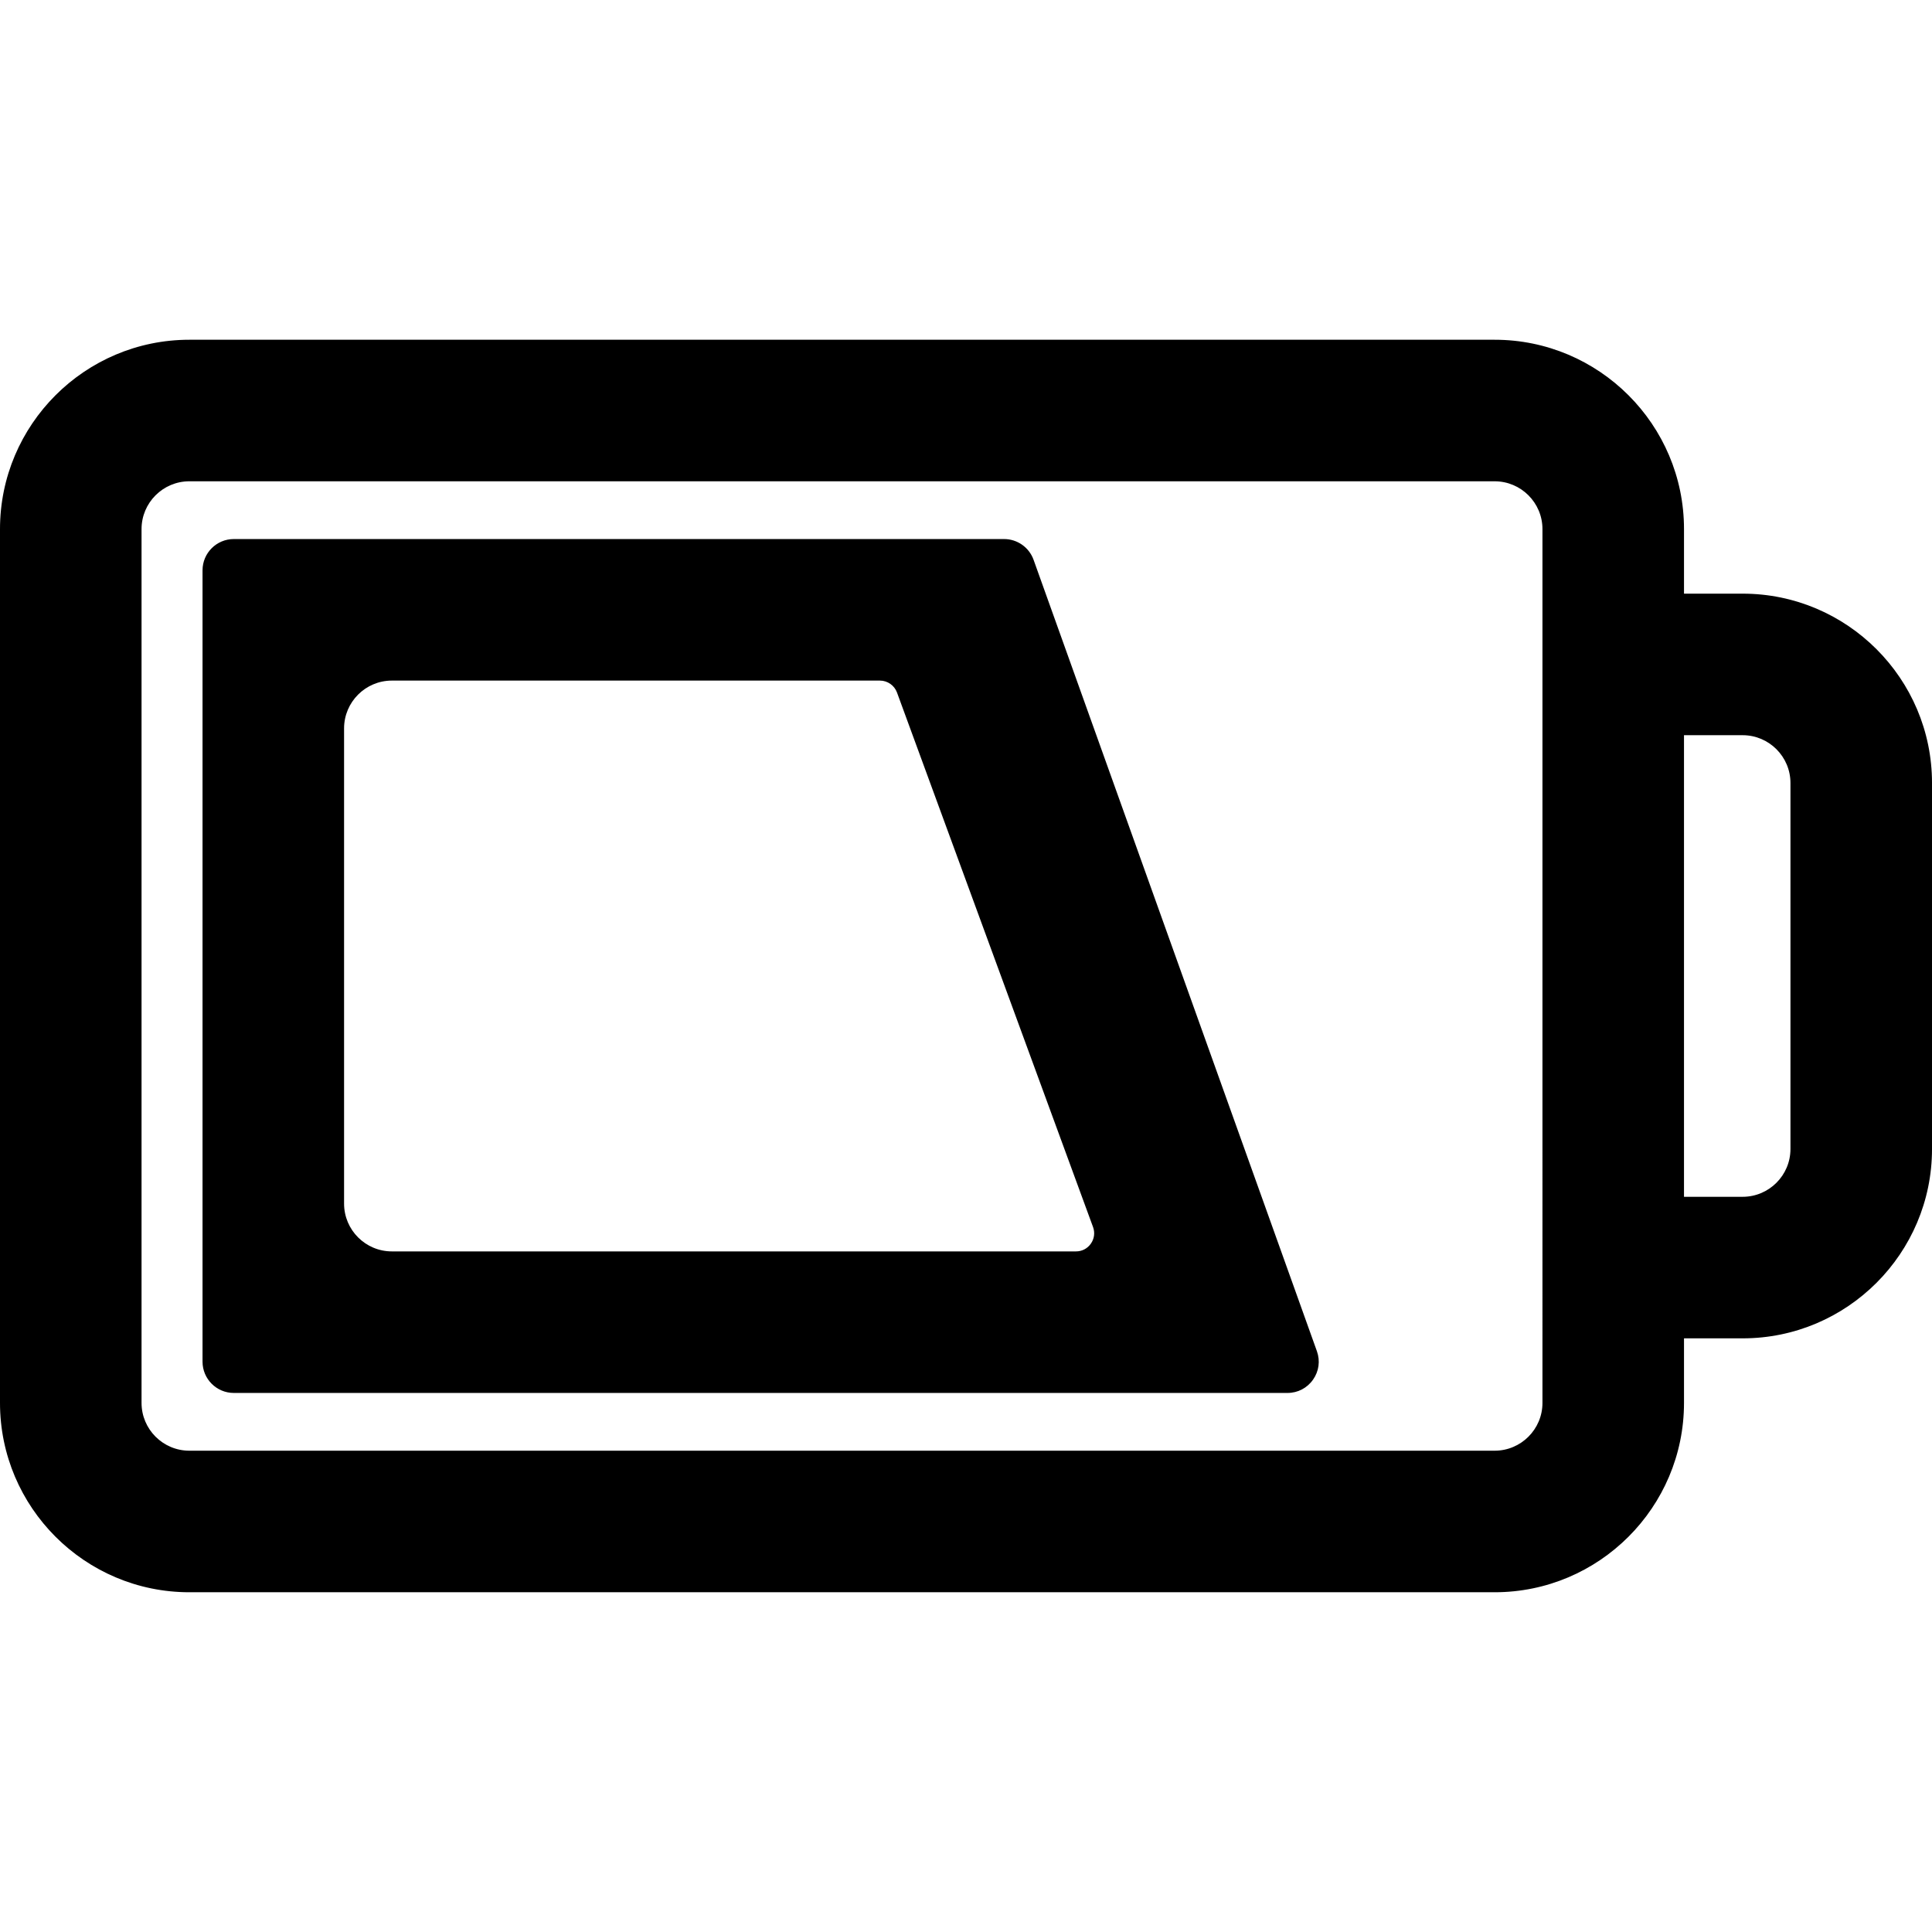
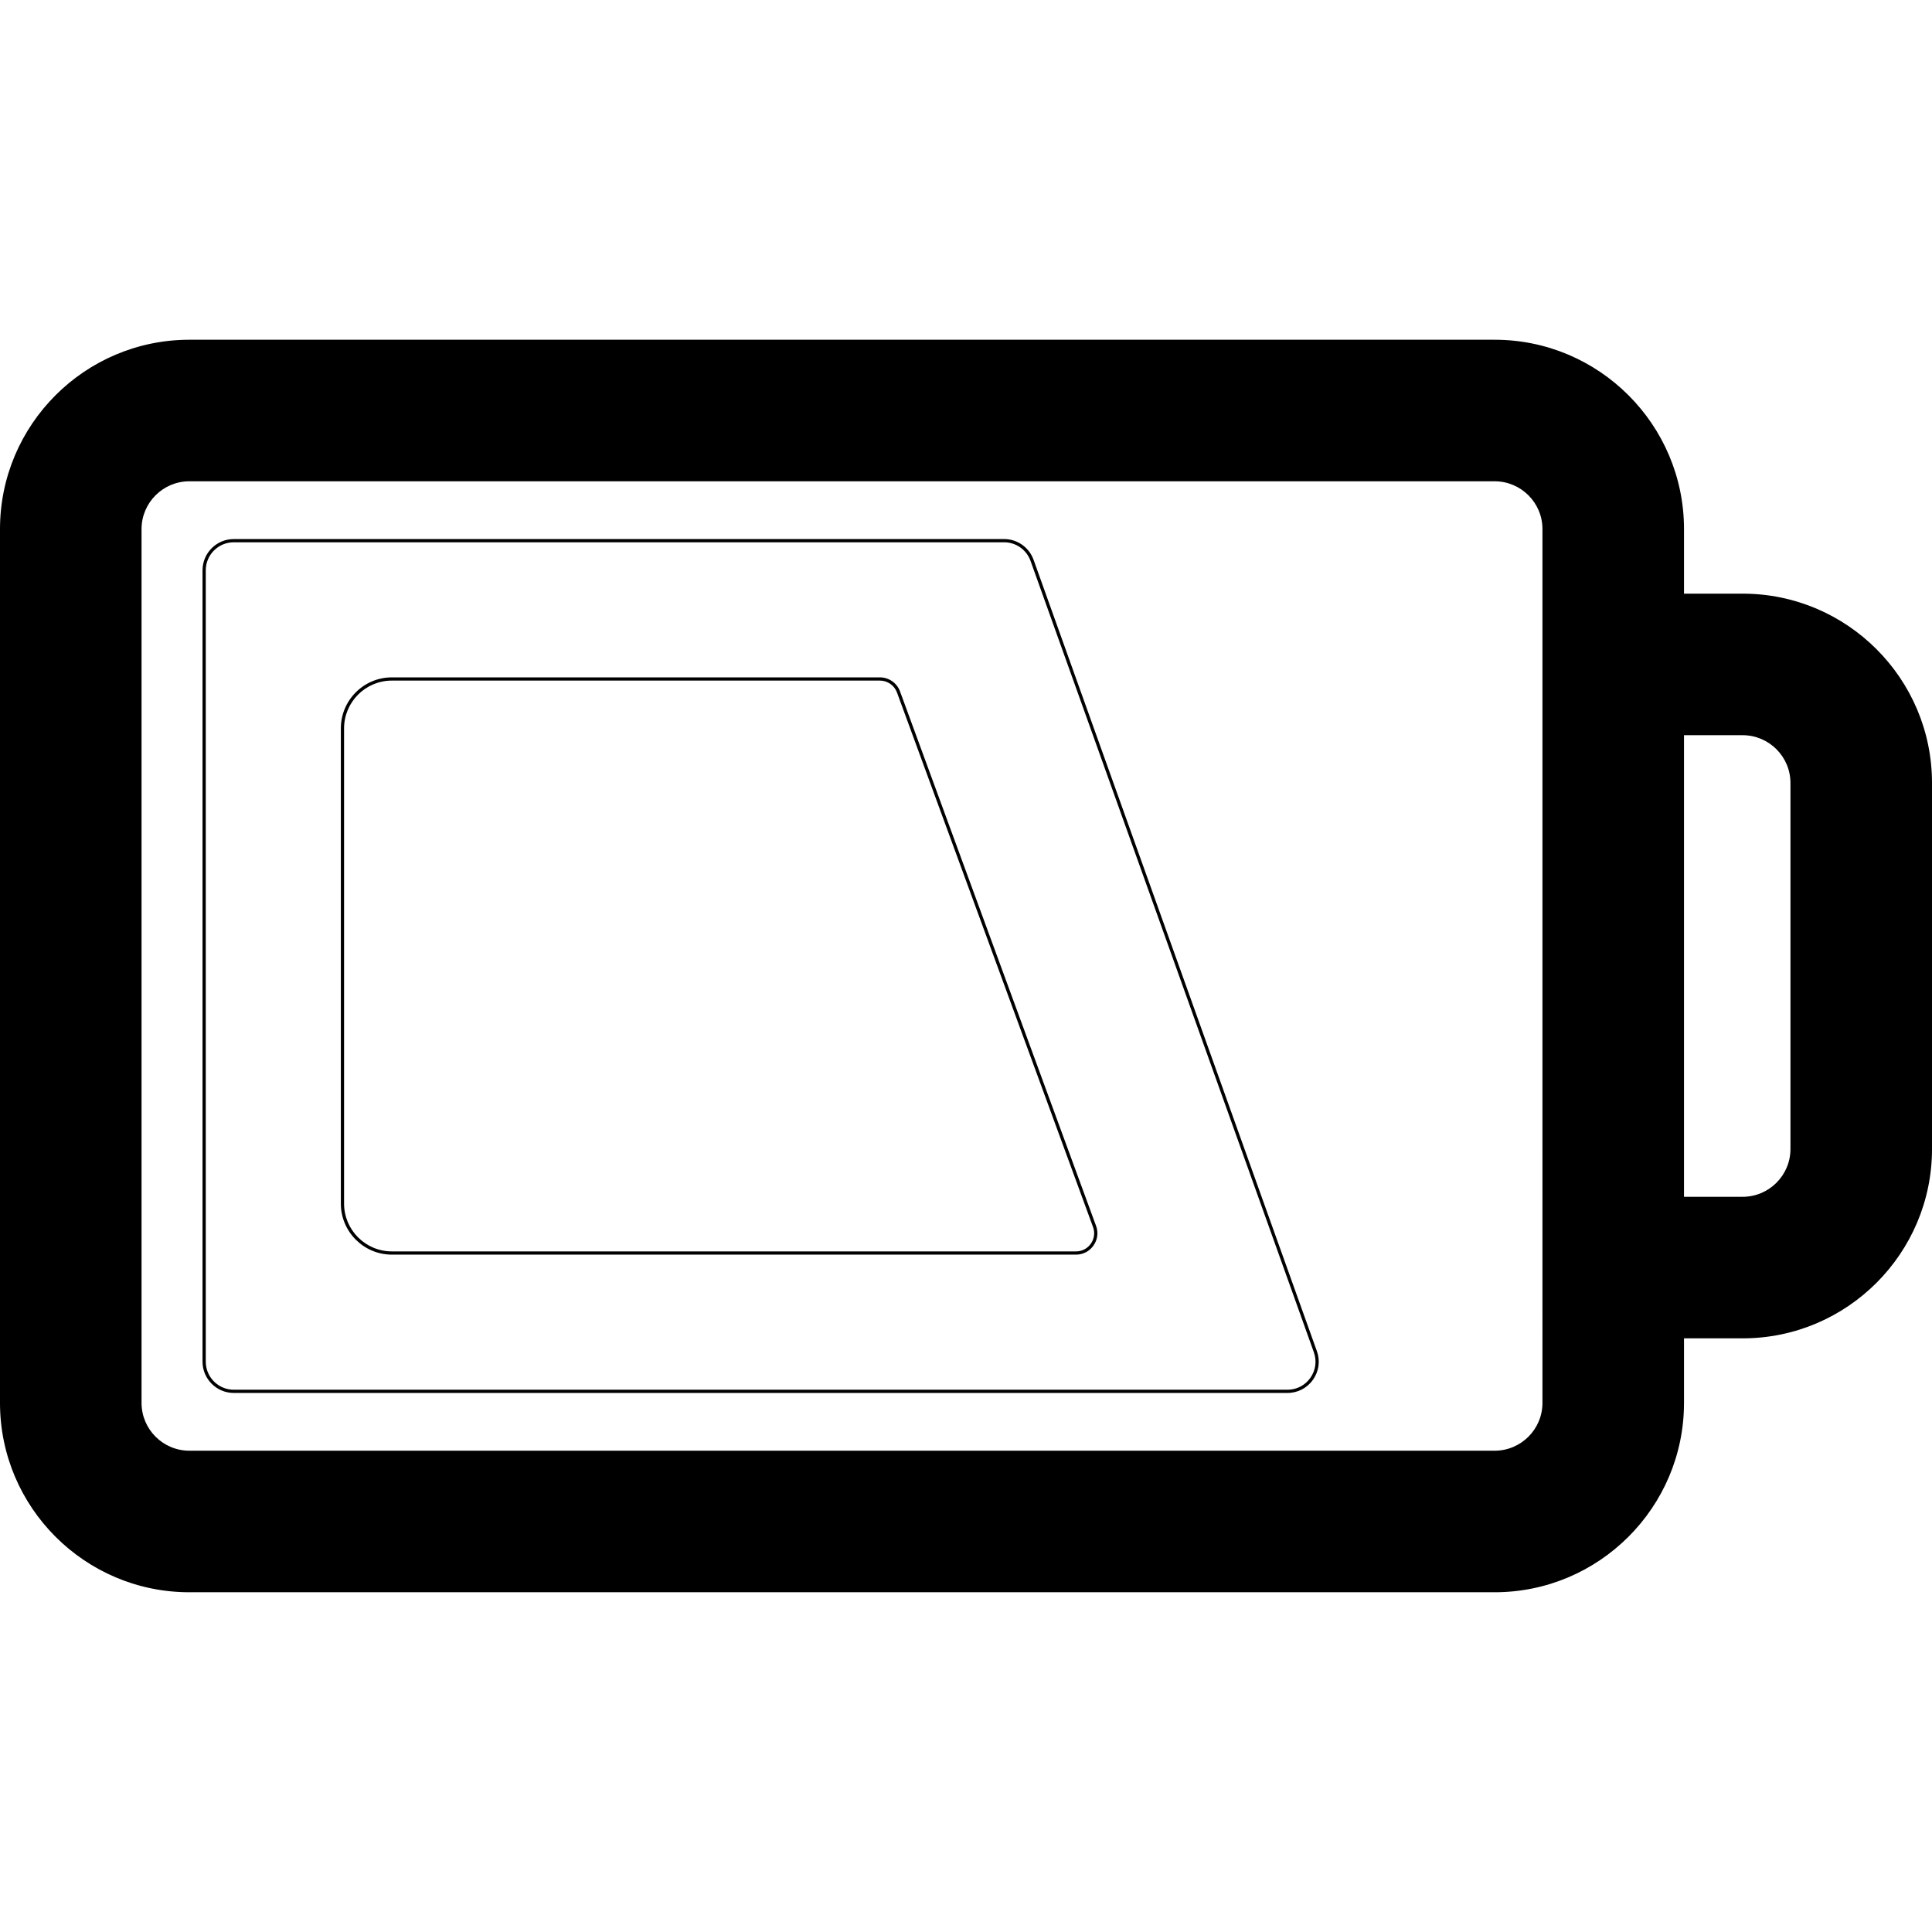
<svg xmlns="http://www.w3.org/2000/svg" fill="#000000" version="1.1" id="Capa_1" width="800px" height="800px" viewBox="0 0 598.391 598.391" xml:space="preserve">
  <g>
    <g>
      <path d="M58.64,492.661h404.299c32.058,0,58.14-26.082,58.14-58.141v-20.502h18.673c32.059,0,58.14-26.081,58.14-58.14V242.511    c0-32.058-26.081-58.14-58.14-58.14h-18.673v-20.502c0-32.058-26.082-58.14-58.14-58.14H58.64c-32.058,0-58.14,26.082-58.14,58.14    v270.651C0.5,466.579,26.582,492.661,58.64,492.661z M43.34,163.869c0-8.45,6.85-15.3,15.3-15.3h404.299    c8.449,0,15.3,6.85,15.3,15.3v20.502v42.84v143.967v42.84v20.502c0,8.45-6.851,15.3-15.3,15.3H58.64c-8.45,0-15.3-6.85-15.3-15.3    V163.869z M539.75,227.211c8.451,0,15.3,6.85,15.3,15.3v113.368c0,8.449-6.849,15.3-15.3,15.3h-18.673V227.211H539.75z" />
      <path d="M462.938,493.161H58.64C26.306,493.161,0,466.855,0,434.521V163.869c0-32.334,26.306-58.64,58.64-58.64h404.299    c32.334,0,58.64,26.306,58.64,58.64v20.002h18.173c32.334,0,58.64,26.306,58.64,58.64v113.368c0,32.334-26.306,58.64-58.64,58.64    h-18.173v20.002C521.578,466.855,495.272,493.161,462.938,493.161z M58.64,106.229c-31.783,0-57.64,25.857-57.64,57.64v270.651    c0,31.783,25.857,57.641,57.64,57.641h404.299c31.782,0,57.64-25.857,57.64-57.641v-21.002h19.173    c31.782,0,57.64-25.857,57.64-57.64V242.511c0-31.783-25.857-57.64-57.64-57.64h-19.173v-21.002    c0-31.783-25.857-57.64-57.64-57.64H58.64z M462.938,450.32H58.64c-8.712,0-15.8-7.088-15.8-15.8V163.869    c0-8.712,7.088-15.8,15.8-15.8h404.299c8.712,0,15.8,7.088,15.8,15.8v270.651C478.738,443.232,471.65,450.32,462.938,450.32z     M58.64,149.069c-8.161,0-14.8,6.639-14.8,14.8v270.651c0,8.161,6.639,14.8,14.8,14.8h404.299c8.161,0,14.8-6.639,14.8-14.8    V163.869c0-8.161-6.639-14.8-14.8-14.8H58.64z M539.75,371.679h-19.173V226.711h19.173c8.712,0,15.8,7.088,15.8,15.8v113.368    C555.55,364.591,548.462,371.679,539.75,371.679z M521.577,370.679h18.173c8.16,0,14.8-6.64,14.8-14.8V242.511    c0-8.161-6.64-14.8-14.8-14.8h-18.173V370.679z" />
    </g>
    <g>
-       <path d="M72.409,430.932h33.66h292.691c6.352,0,10.783-6.295,8.644-12.274l-1.661-4.639l-15.338-42.841L338.863,227.21    l-15.337-42.84l-3.876-10.827c-1.307-3.65-4.766-6.086-8.644-6.086H106.069h-33.66c-5.07,0-9.18,4.11-9.18,9.18v33.66v177.794    v33.659C63.229,426.822,67.339,430.932,72.409,430.932z M335.826,371.179l3.186,8.686c1.465,3.994-1.492,8.228-5.746,8.228    H121.369c-8.45,0-15.3-6.85-15.3-15.3V225.598c0-8.45,6.85-15.3,15.3-15.3h151.174c2.567,0,4.862,1.603,5.746,4.013l4.731,12.9    L335.826,371.179z" />
      <path d="M398.761,431.432H72.409c-5.337,0-9.68-4.343-9.68-9.681V176.638c0-5.338,4.342-9.68,9.68-9.68h238.598    c4.077,0,7.74,2.579,9.114,6.417l87.754,245.113c1.075,3.006,0.639,6.227-1.2,8.837    C404.837,429.935,401.952,431.432,398.761,431.432z M72.409,167.958c-4.786,0-8.68,3.894-8.68,8.68v245.113    c0,4.786,3.894,8.681,8.68,8.681h326.352c2.862,0,5.448-1.342,7.097-3.682c1.648-2.341,2.041-5.229,1.076-7.924L319.18,173.712    c-1.232-3.442-4.517-5.754-8.173-5.754H72.409z M333.266,388.592H121.369c-8.712,0-15.8-7.088-15.8-15.8V225.598    c0-8.712,7.088-15.8,15.8-15.8h151.174c2.765,0,5.263,1.744,6.215,4.34l60.723,165.554c0.755,2.059,0.468,4.271-0.788,6.069    C337.438,387.561,335.459,388.592,333.266,388.592z M121.369,210.798c-8.161,0-14.8,6.639-14.8,14.8v147.194    c0,8.161,6.639,14.8,14.8,14.8h211.896c1.862,0,3.542-0.876,4.607-2.402c1.066-1.526,1.311-3.405,0.669-5.153L277.82,214.483    c-0.809-2.204-2.929-3.685-5.277-3.685H121.369z" />
    </g>
  </g>
</svg>